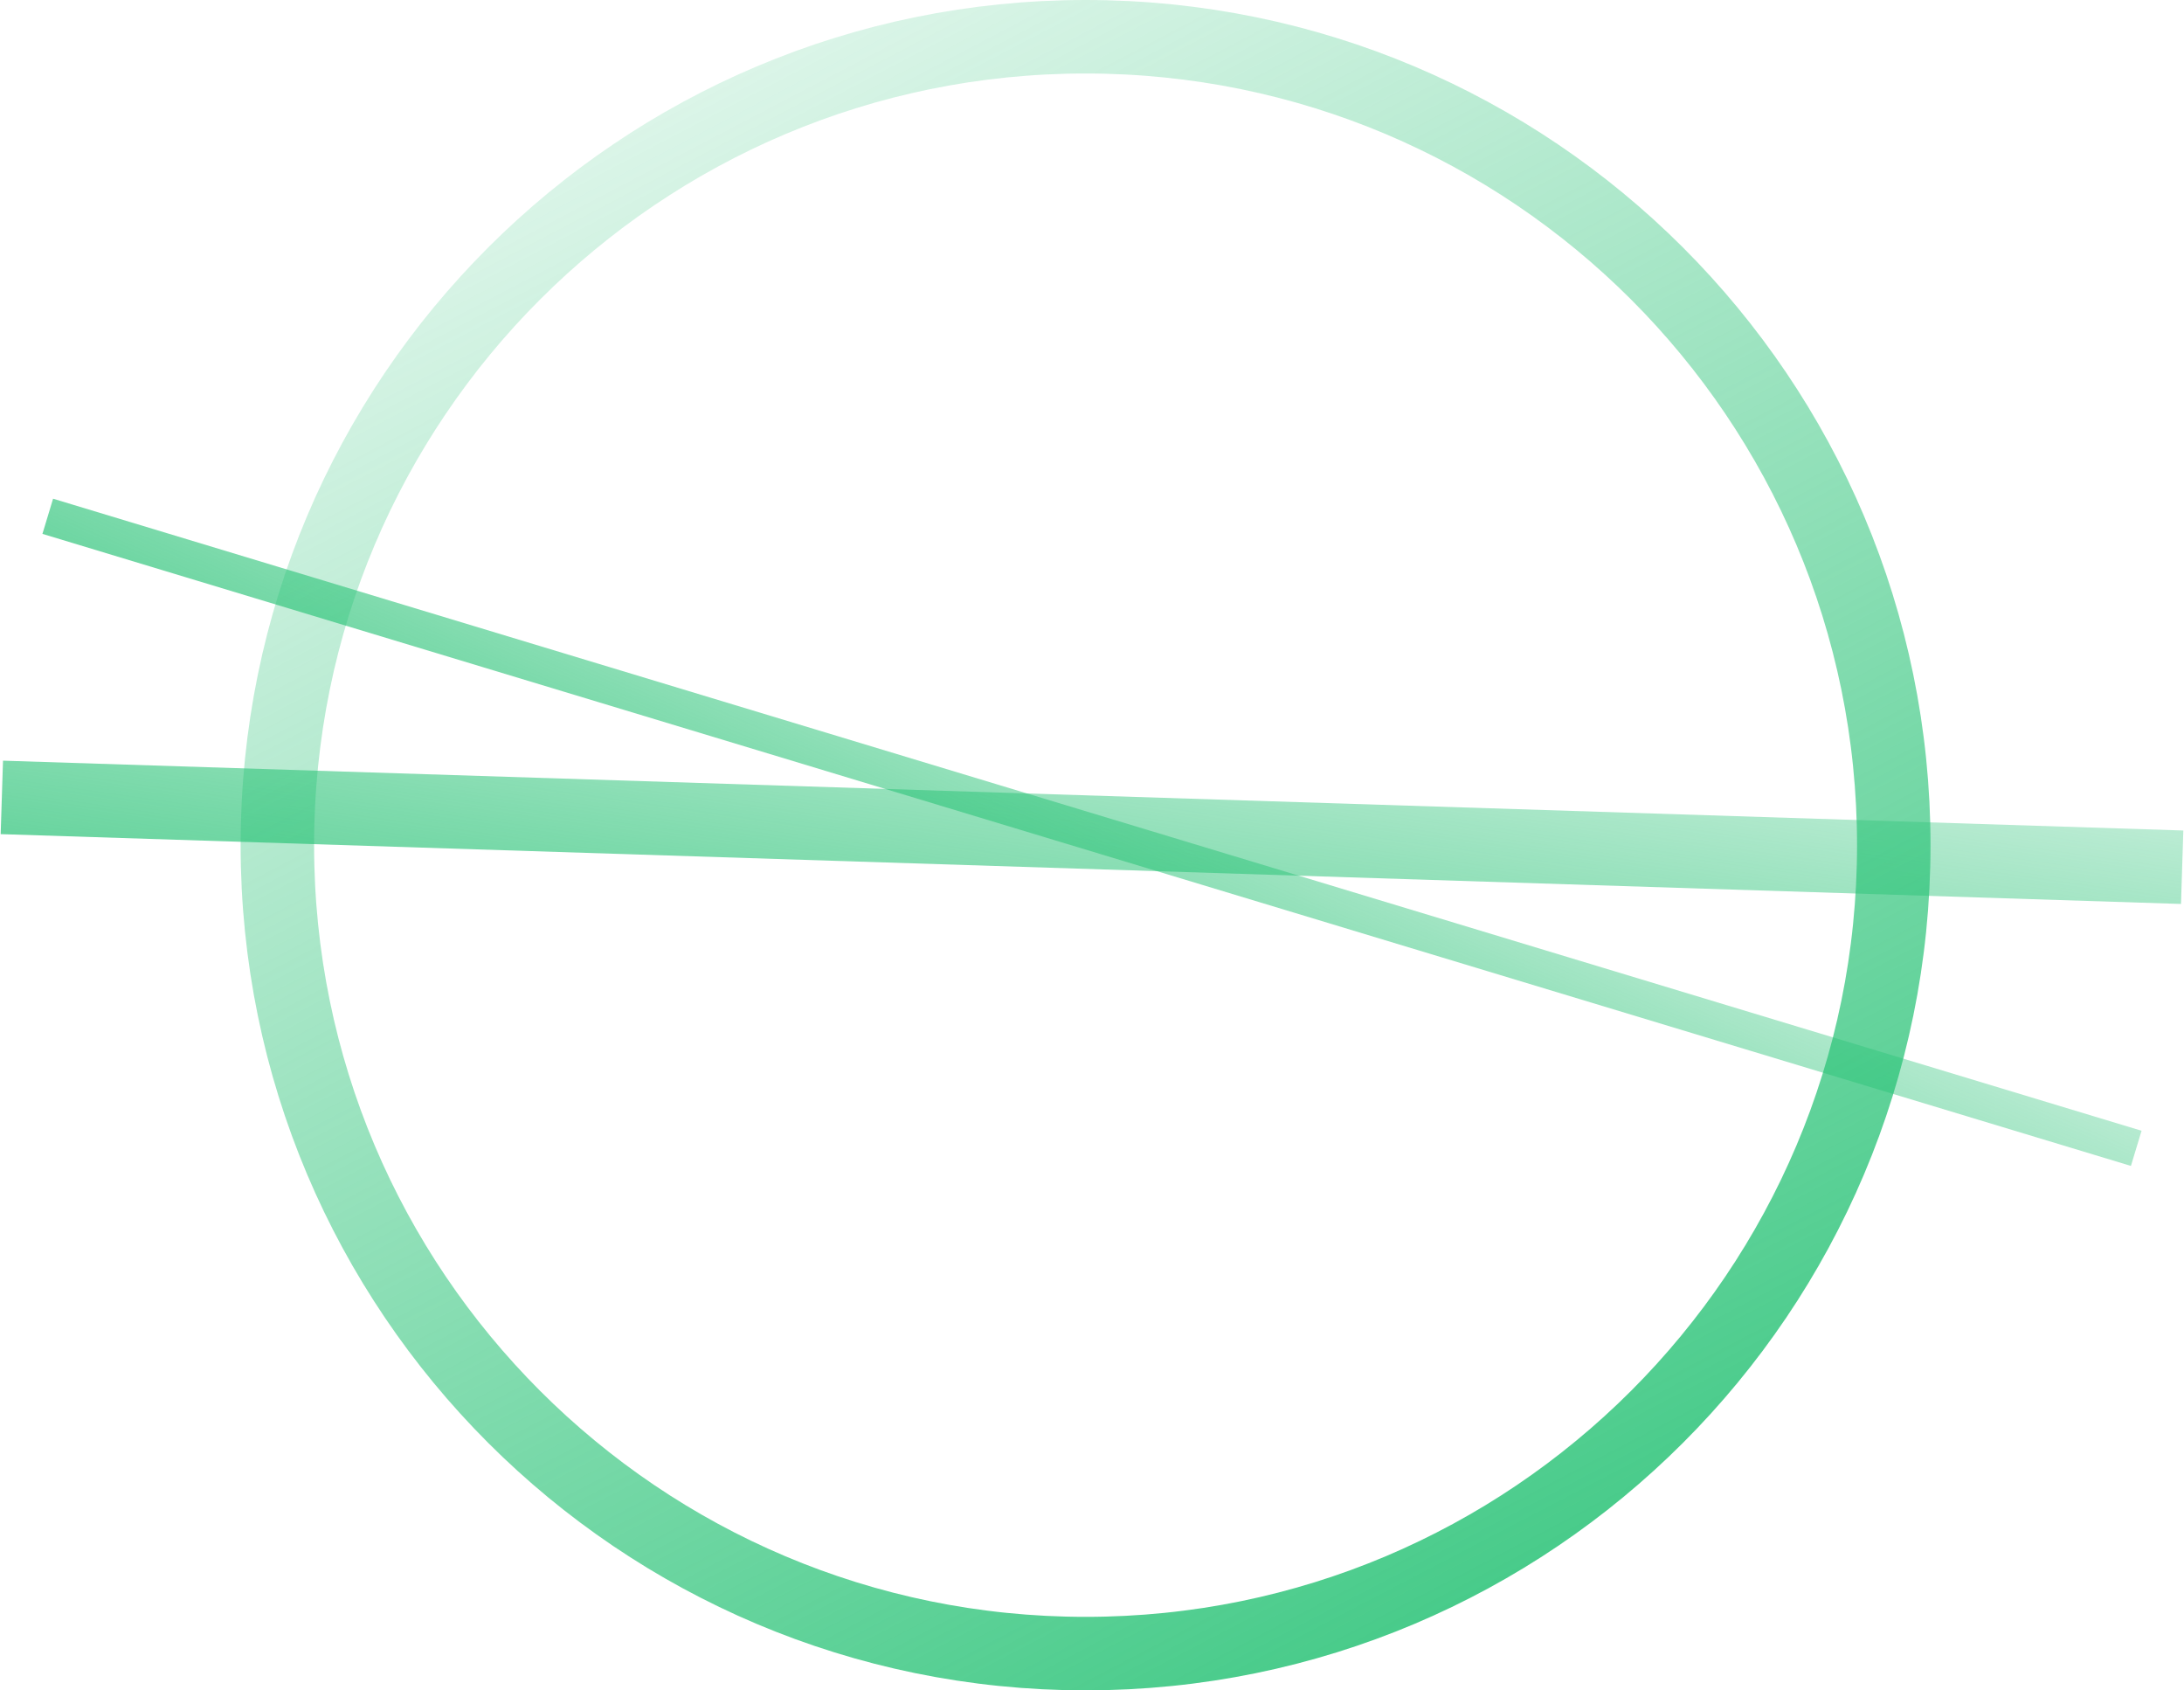
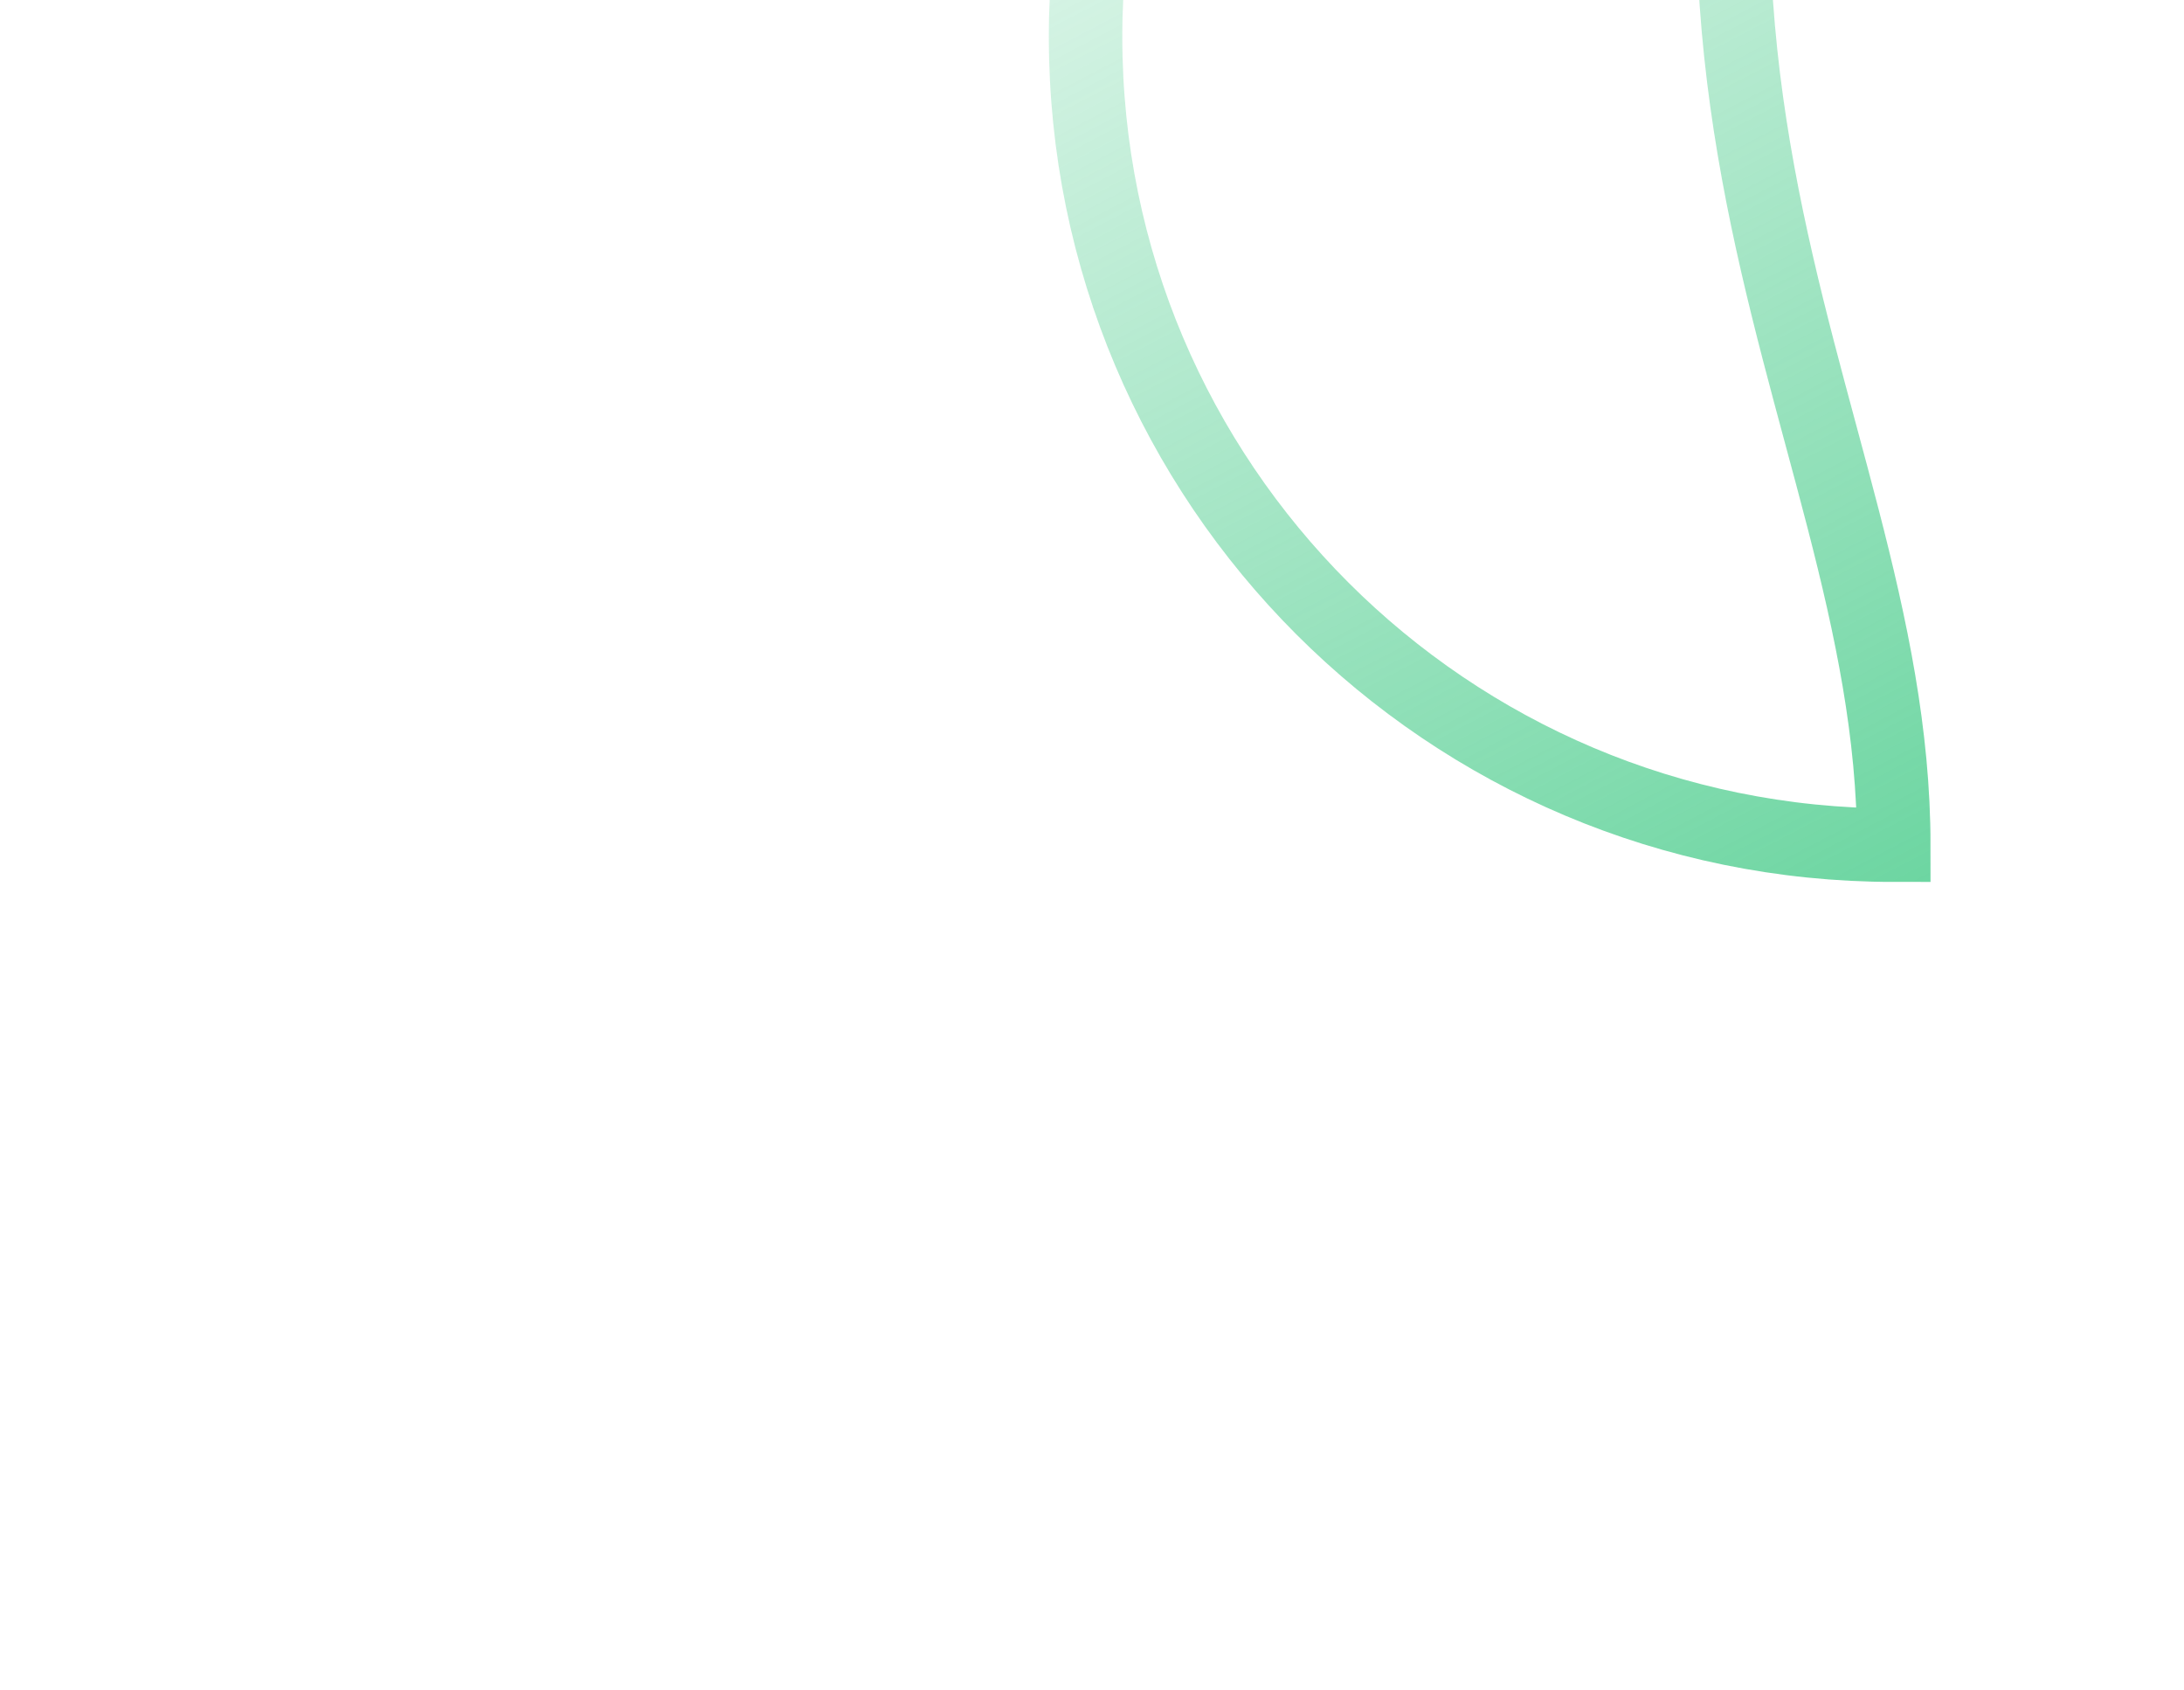
<svg xmlns="http://www.w3.org/2000/svg" version="1.1" id="Layer_1" x="0px" y="0px" viewBox="0 0 118.9 92" style="enable-background:new 0 0 118.9 92;" xml:space="preserve">
  <style type="text/css">
	.st0{fill:none;stroke:url(#SVGID_1_);stroke-width:4;}
	.st1{fill:none;stroke:url(#SVGID_2_);stroke-width:2;}
	.st2{fill:none;stroke:url(#SVGID_3_);stroke-width:4;}
</style>
  <linearGradient id="SVGID_1_" gradientUnits="userSpaceOnUse" x1="62.587" y1="70.027" x2="56.278" y2="25.309" gradientTransform="matrix(1 0 0 -1 0 93)">
    <stop offset="0" style="stop-color:#24C173;stop-opacity:0" />
    <stop offset="1" style="stop-color:#24C173" />
  </linearGradient>
-   <path class="st0" d="M118.8,47.2L0.1,43.4" />
  <g>
    <linearGradient id="SVGID_2_" gradientUnits="userSpaceOnUse" x1="68.264" y1="68.449" x2="50.597" y2="26.889" gradientTransform="matrix(1 0 0 -1 0 93)">
      <stop offset="0" style="stop-color:#24C173;stop-opacity:0" />
      <stop offset="1" style="stop-color:#24C173" />
    </linearGradient>
-     <path class="st1" d="M116.3,62.5L2.6,28.1" />
  </g>
  <linearGradient id="SVGID_3_" gradientUnits="userSpaceOnUse" x1="27.358" y1="107.727" x2="90.858" y2="-13.773" gradientTransform="matrix(1 0 0 -1 0 93)">
    <stop offset="0" style="stop-color:#24C173;stop-opacity:0" />
    <stop offset="1" style="stop-color:#24C173" />
  </linearGradient>
-   <path class="st2" d="M103.1,46c0,24.3-19.7,44-44,44c-24.3,0-44-19.7-44-44s19.7-44,44-44C83.4,2,103.1,21.7,103.1,46z" />
+   <path class="st2" d="M103.1,46c-24.3,0-44-19.7-44-44s19.7-44,44-44C83.4,2,103.1,21.7,103.1,46z" />
</svg>